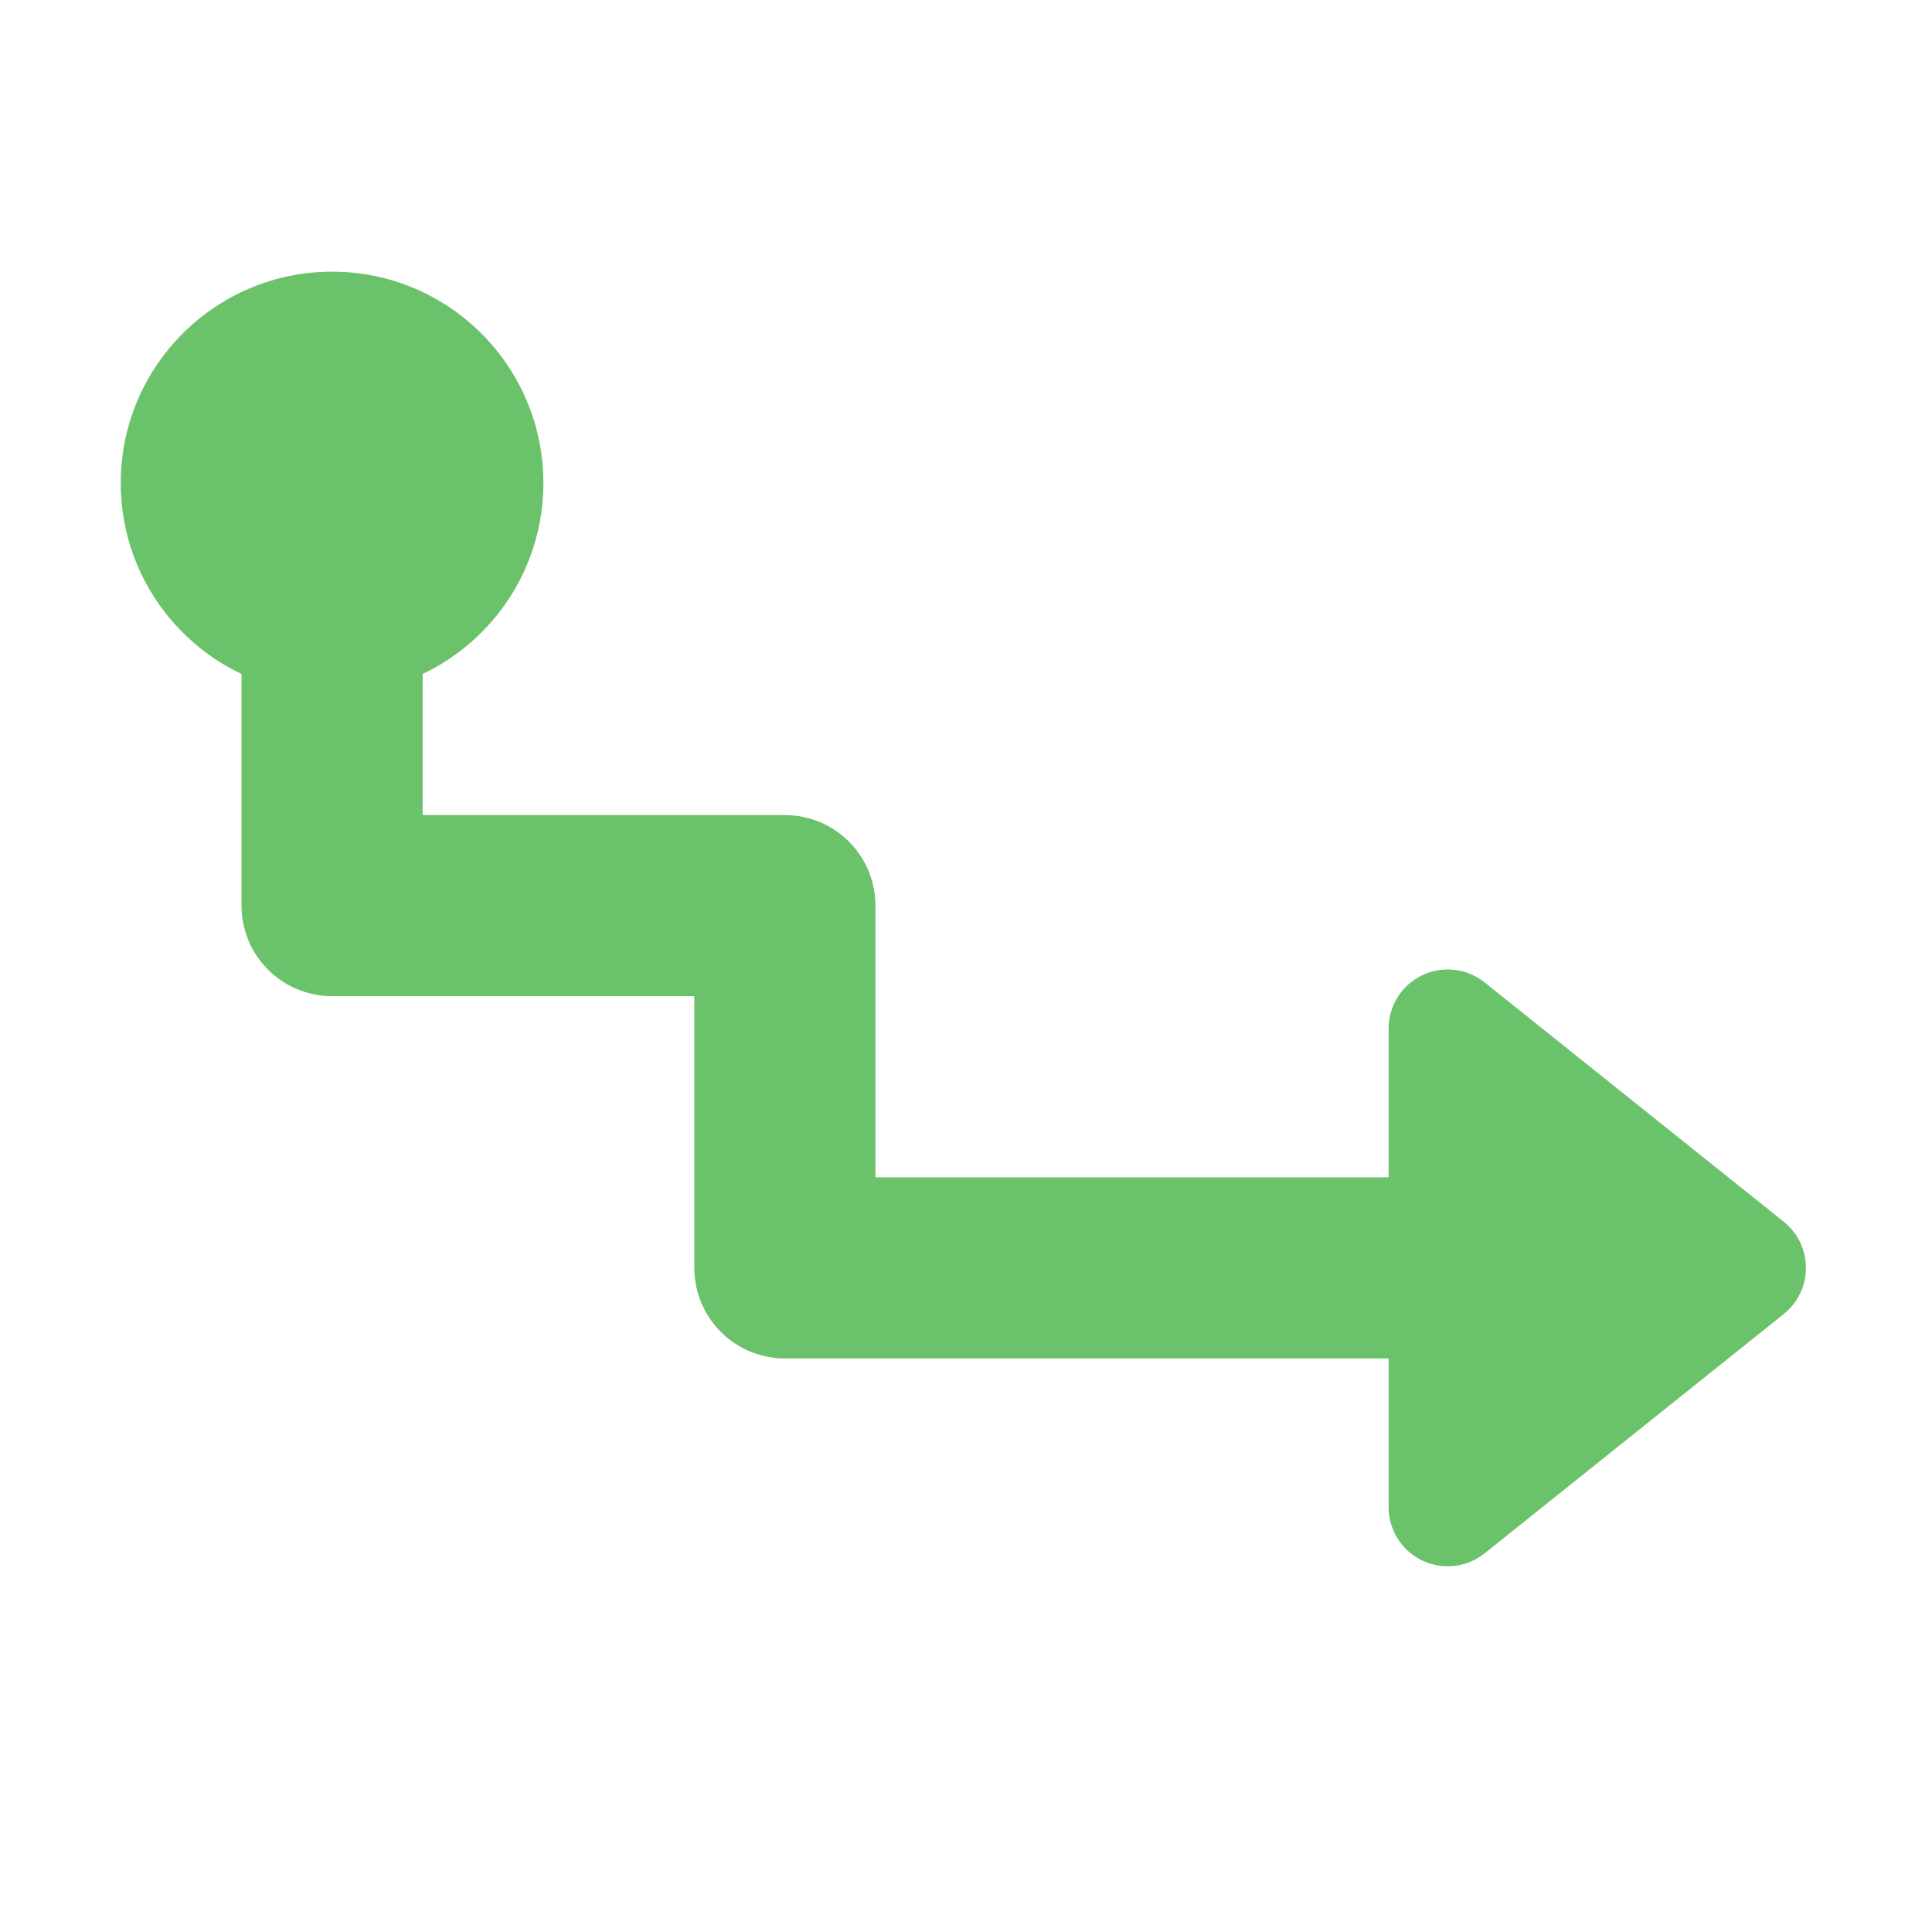
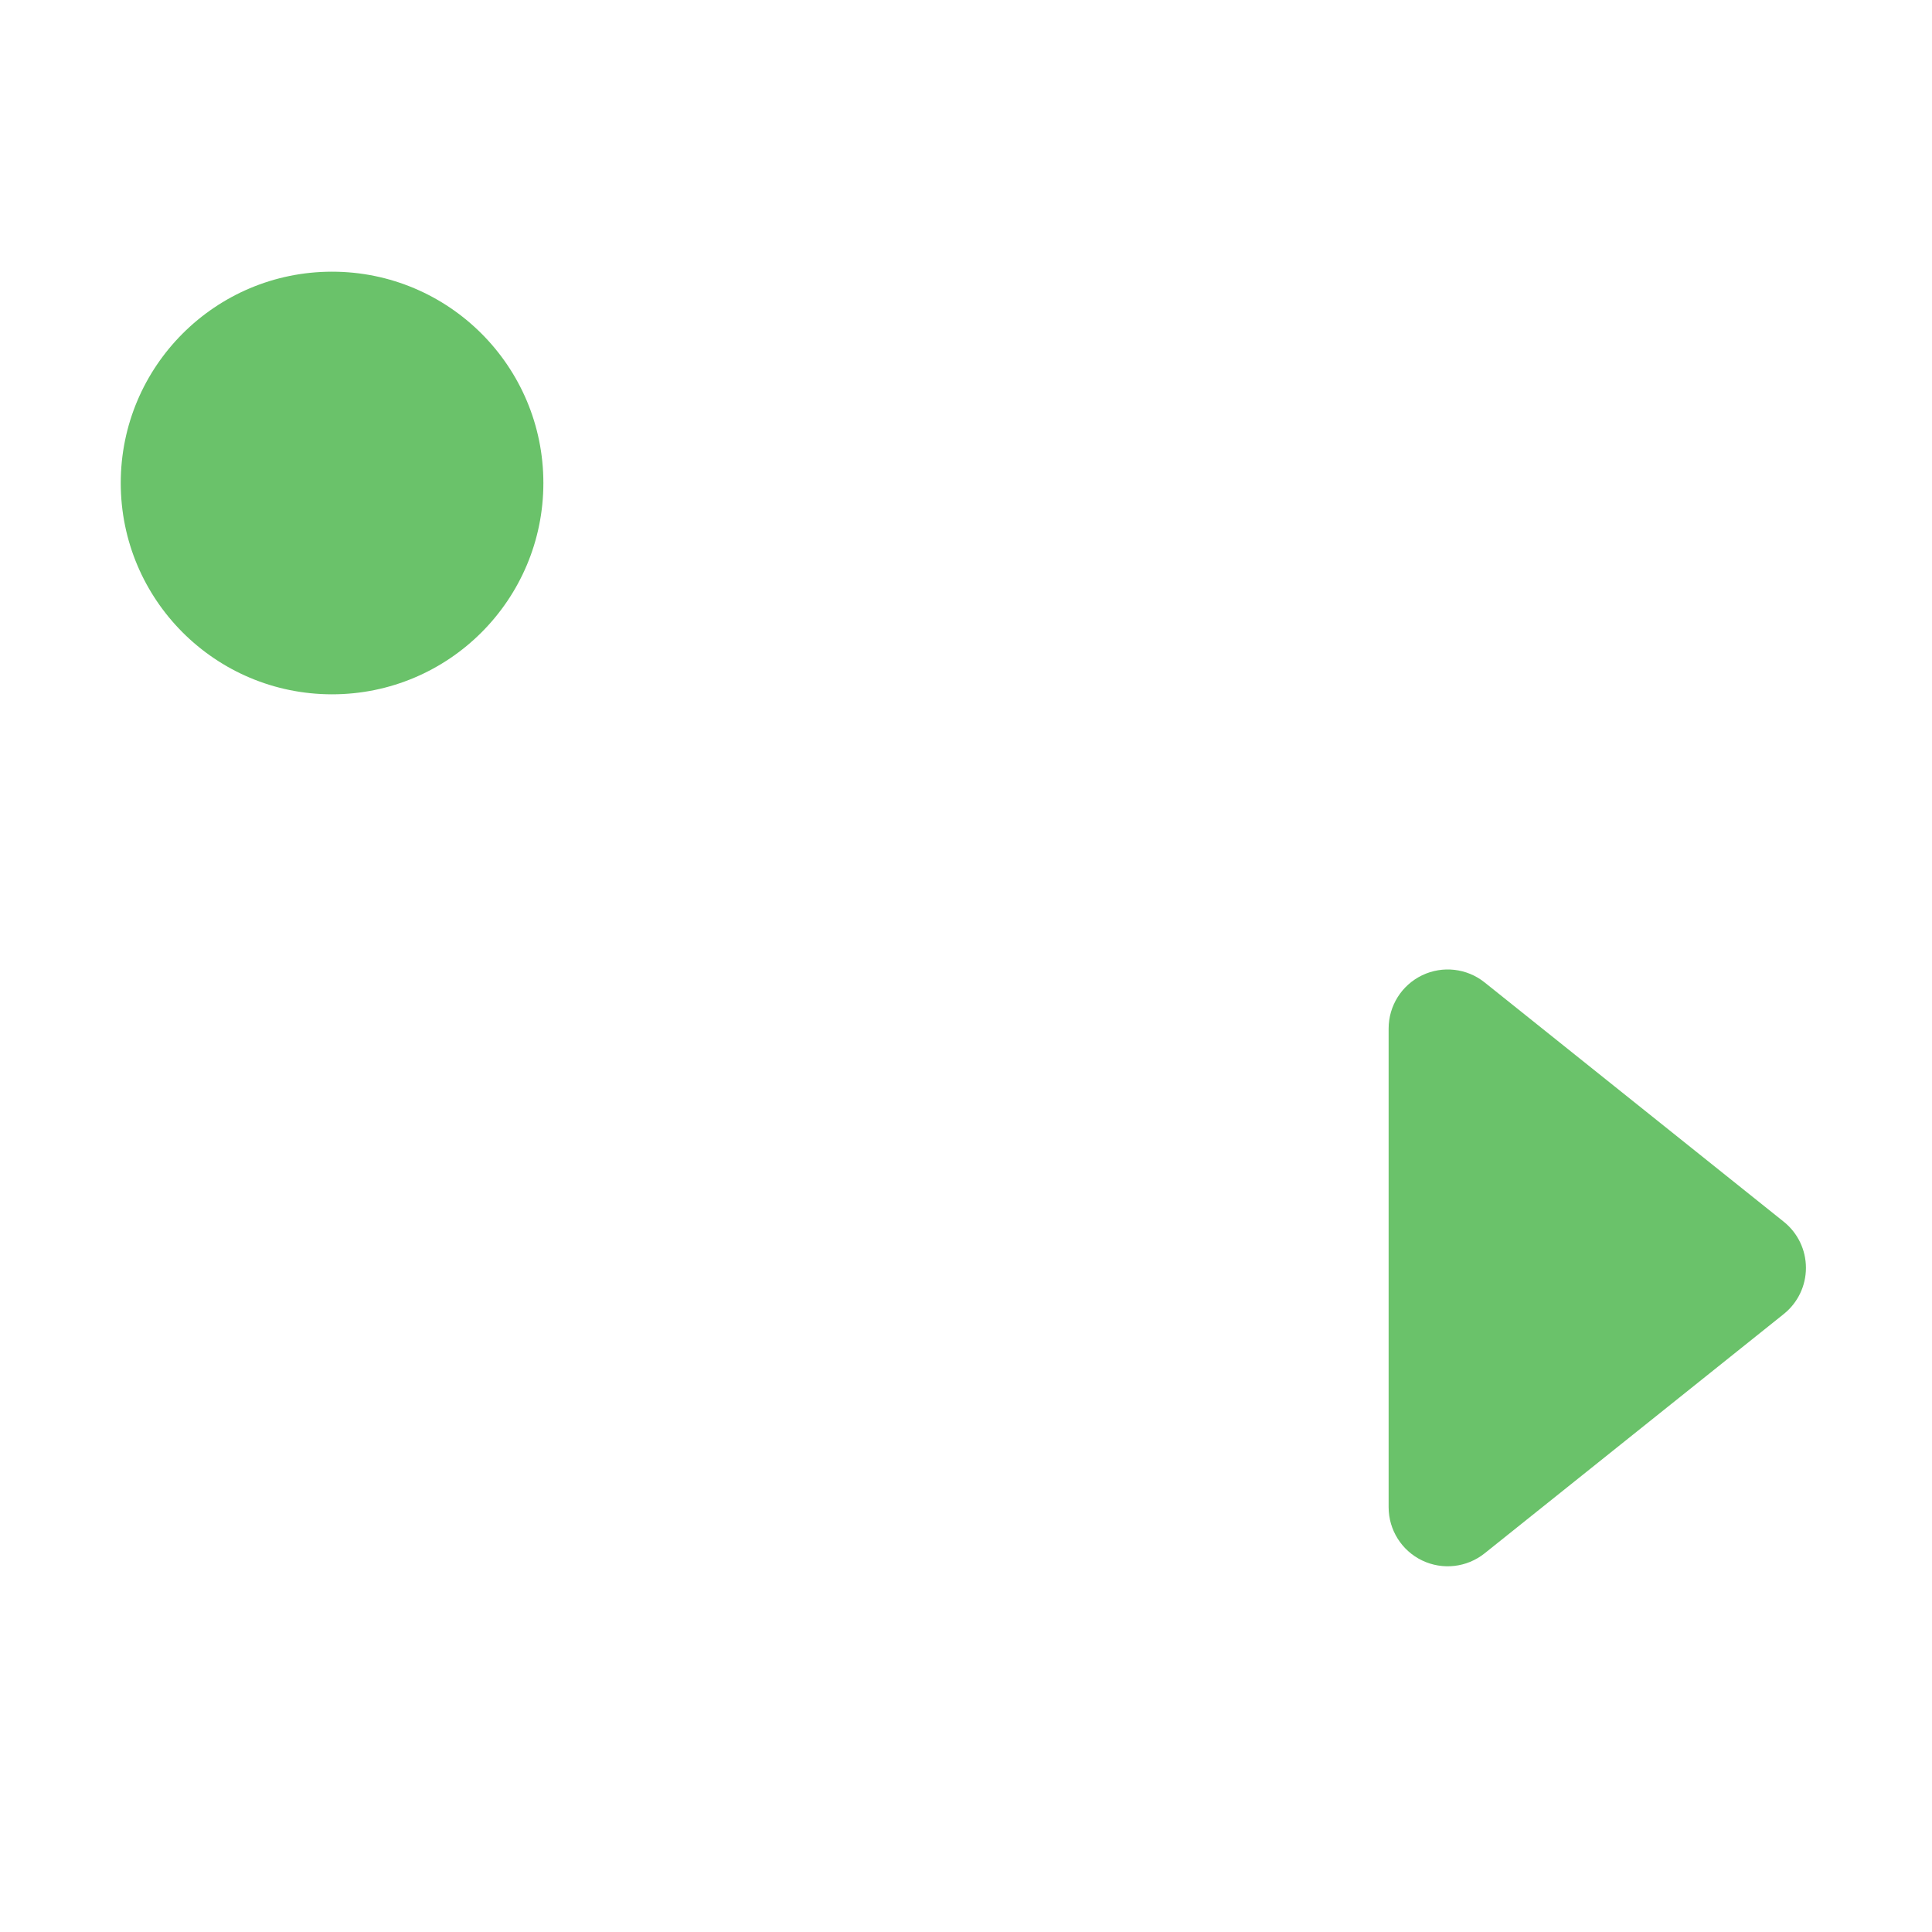
<svg xmlns="http://www.w3.org/2000/svg" width="100%" height="100%" viewBox="0 0 64 64" version="1.1" xml:space="preserve" style="fill-rule:evenodd;clip-rule:evenodd;stroke-linecap:round;stroke-linejoin:round;stroke-miterlimit:1.5;">
  <g id="green_route_icon">
    <circle cx="11" cy="16" r="7" style="fill:#6ac26a;" />
-     <path d="M11,18l0,12l15,0l0,12l23,0" style="fill:none;stroke:#6ac26a;stroke-width:6px;" />
    <path d="M59.09,40.472c0.464,0.371 0.734,0.933 0.734,1.528c0,0.595 -0.27,1.157 -0.734,1.528c-2.497,1.998 -6.905,5.524 -9.91,7.928c-0.588,0.47 -1.392,0.562 -2.071,0.236c-0.678,-0.326 -1.109,-1.012 -1.109,-1.764c-0,-4.42 -0,-11.436 -0,-15.856c0,-0.752 0.431,-1.438 1.109,-1.764c0.679,-0.326 1.483,-0.234 2.071,0.236c3.005,2.404 7.413,5.93 9.91,7.928Z" style="fill:#6ac26a;" />
  </g>
</svg>